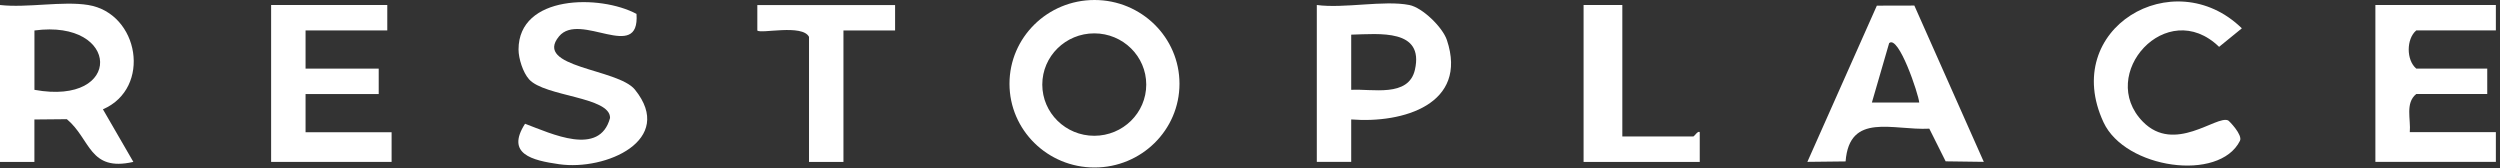
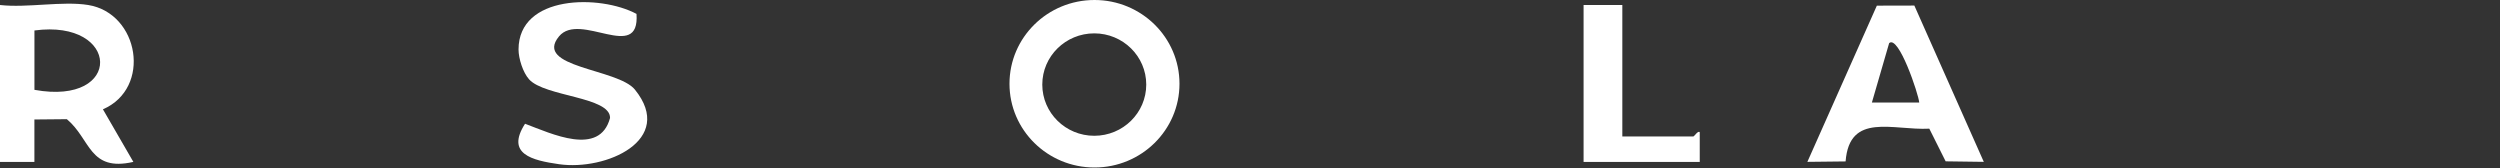
<svg xmlns="http://www.w3.org/2000/svg" width="580" height="39" viewBox="0 0 580 39" fill="none">
  <rect x="0" y="0" width="580" height="39" fill="#333333" stroke="none" />
  <path d="M273.64 19.43C273.64 30.16 264.81 38.86 253.92 38.86C243.03 38.86 234.2 30.16 234.2 19.43C234.2 8.7 243.03 0 253.92 0C264.81 0 273.64 8.7 273.64 19.43ZM265.93 19.62C265.93 13.06 260.53 7.74 253.87 7.74C247.21 7.74 241.81 13.06 241.81 19.62C241.81 26.18 247.21 31.5 253.87 31.5C260.53 31.5 265.93 26.18 265.93 19.62Z" fill="white" />
-   <path d="M579.04 1.16V7.06H560.57C558.24 9.03 558.24 13.95 560.57 15.91H577.04V21.81H560.57C557.96 23.91 559.35 27.7 559.07 30.66H579.04V37.55H551.09V1.16H579.04Z" fill="white" />
-   <path d="M326.96 1.16C329.99 1.76 334.67 6.29 335.68 9.29C340.64 24.17 325.51 28.67 313.48 27.71V37.56H305.5V1.16C311.8 2.02 321.1 -0 326.96 1.16ZM313.48 20.84C318.34 20.56 326.78 22.66 328.26 16.19C330.43 6.65 320.03 7.87 313.48 8.04V20.84Z" fill="white" />
-   <path d="M89.85 1.16V7.06H70.89V15.92H87.86V21.82H70.89V30.68H90.85V37.56H62.9V1.16H89.85Z" fill="white" />
  <path d="M147.67 3.22C148.48 14.66 134.55 2.56 129.69 8.44C123.7 15.7 143.33 15.89 147.3 20.79C156.77 32.51 140.55 39.64 129.73 38.1C123.39 37.2 117.31 35.71 121.81 28.71C127.98 31.02 139.11 36.37 141.53 27.37C141.64 22.43 126.4 22.45 122.75 18.41C121.32 16.82 120.3 13.57 120.3 11.49C120.3 -1.27 139.26 -1.28 147.66 3.22H147.67Z" fill="white" />
-   <path d="M516.93 27.94C517.18 28.06 520.35 31.31 519.67 32.67C514.86 42.27 493.03 39.15 488.02 28.38C477.91 6.68 504.26 -8.88 520.11 6.57L514.83 10.87C502.68 -0.91 486.41 17.29 497.15 28.24C504.51 35.74 514.26 26.66 516.93 27.94Z" fill="white" />
  <path d="M376.38 1.16V31.66H392.85C393.06 31.66 393.98 30.19 394.34 30.68V37.57H367.39V1.16H376.38Z" fill="white" />
-   <path d="M207.66 1.16V7.07H195.68V37.57H187.69V8.55C186.14 5.54 176.53 7.9 175.7 7.08V1.17H207.65L207.66 1.16Z" fill="white" />
  <path d="M444.13 1.29L460.24 37.55L451.39 37.43L447.6 29.85C439.17 30.29 429.06 25.97 428.18 37.45L419.31 37.55L435.43 1.31L444.13 1.29ZM445.26 23.78C445.11 21.86 440.46 7.99 438.28 10.01L434.28 23.78H445.25H445.26Z" fill="white" />
  <path d="M20.47 1.16C32.29 3.09 35.24 20.44 23.88 25.36L30.94 37.56C20.64 39.91 21.06 32.27 15.51 27.65L7.98 27.72V37.57H0V1.16C6.25 1.88 14.51 0.19 20.47 1.16ZM7.99 20.84C28.7 24.62 27.91 4.39 7.99 7.07V20.84Z" fill="white" />
</svg>